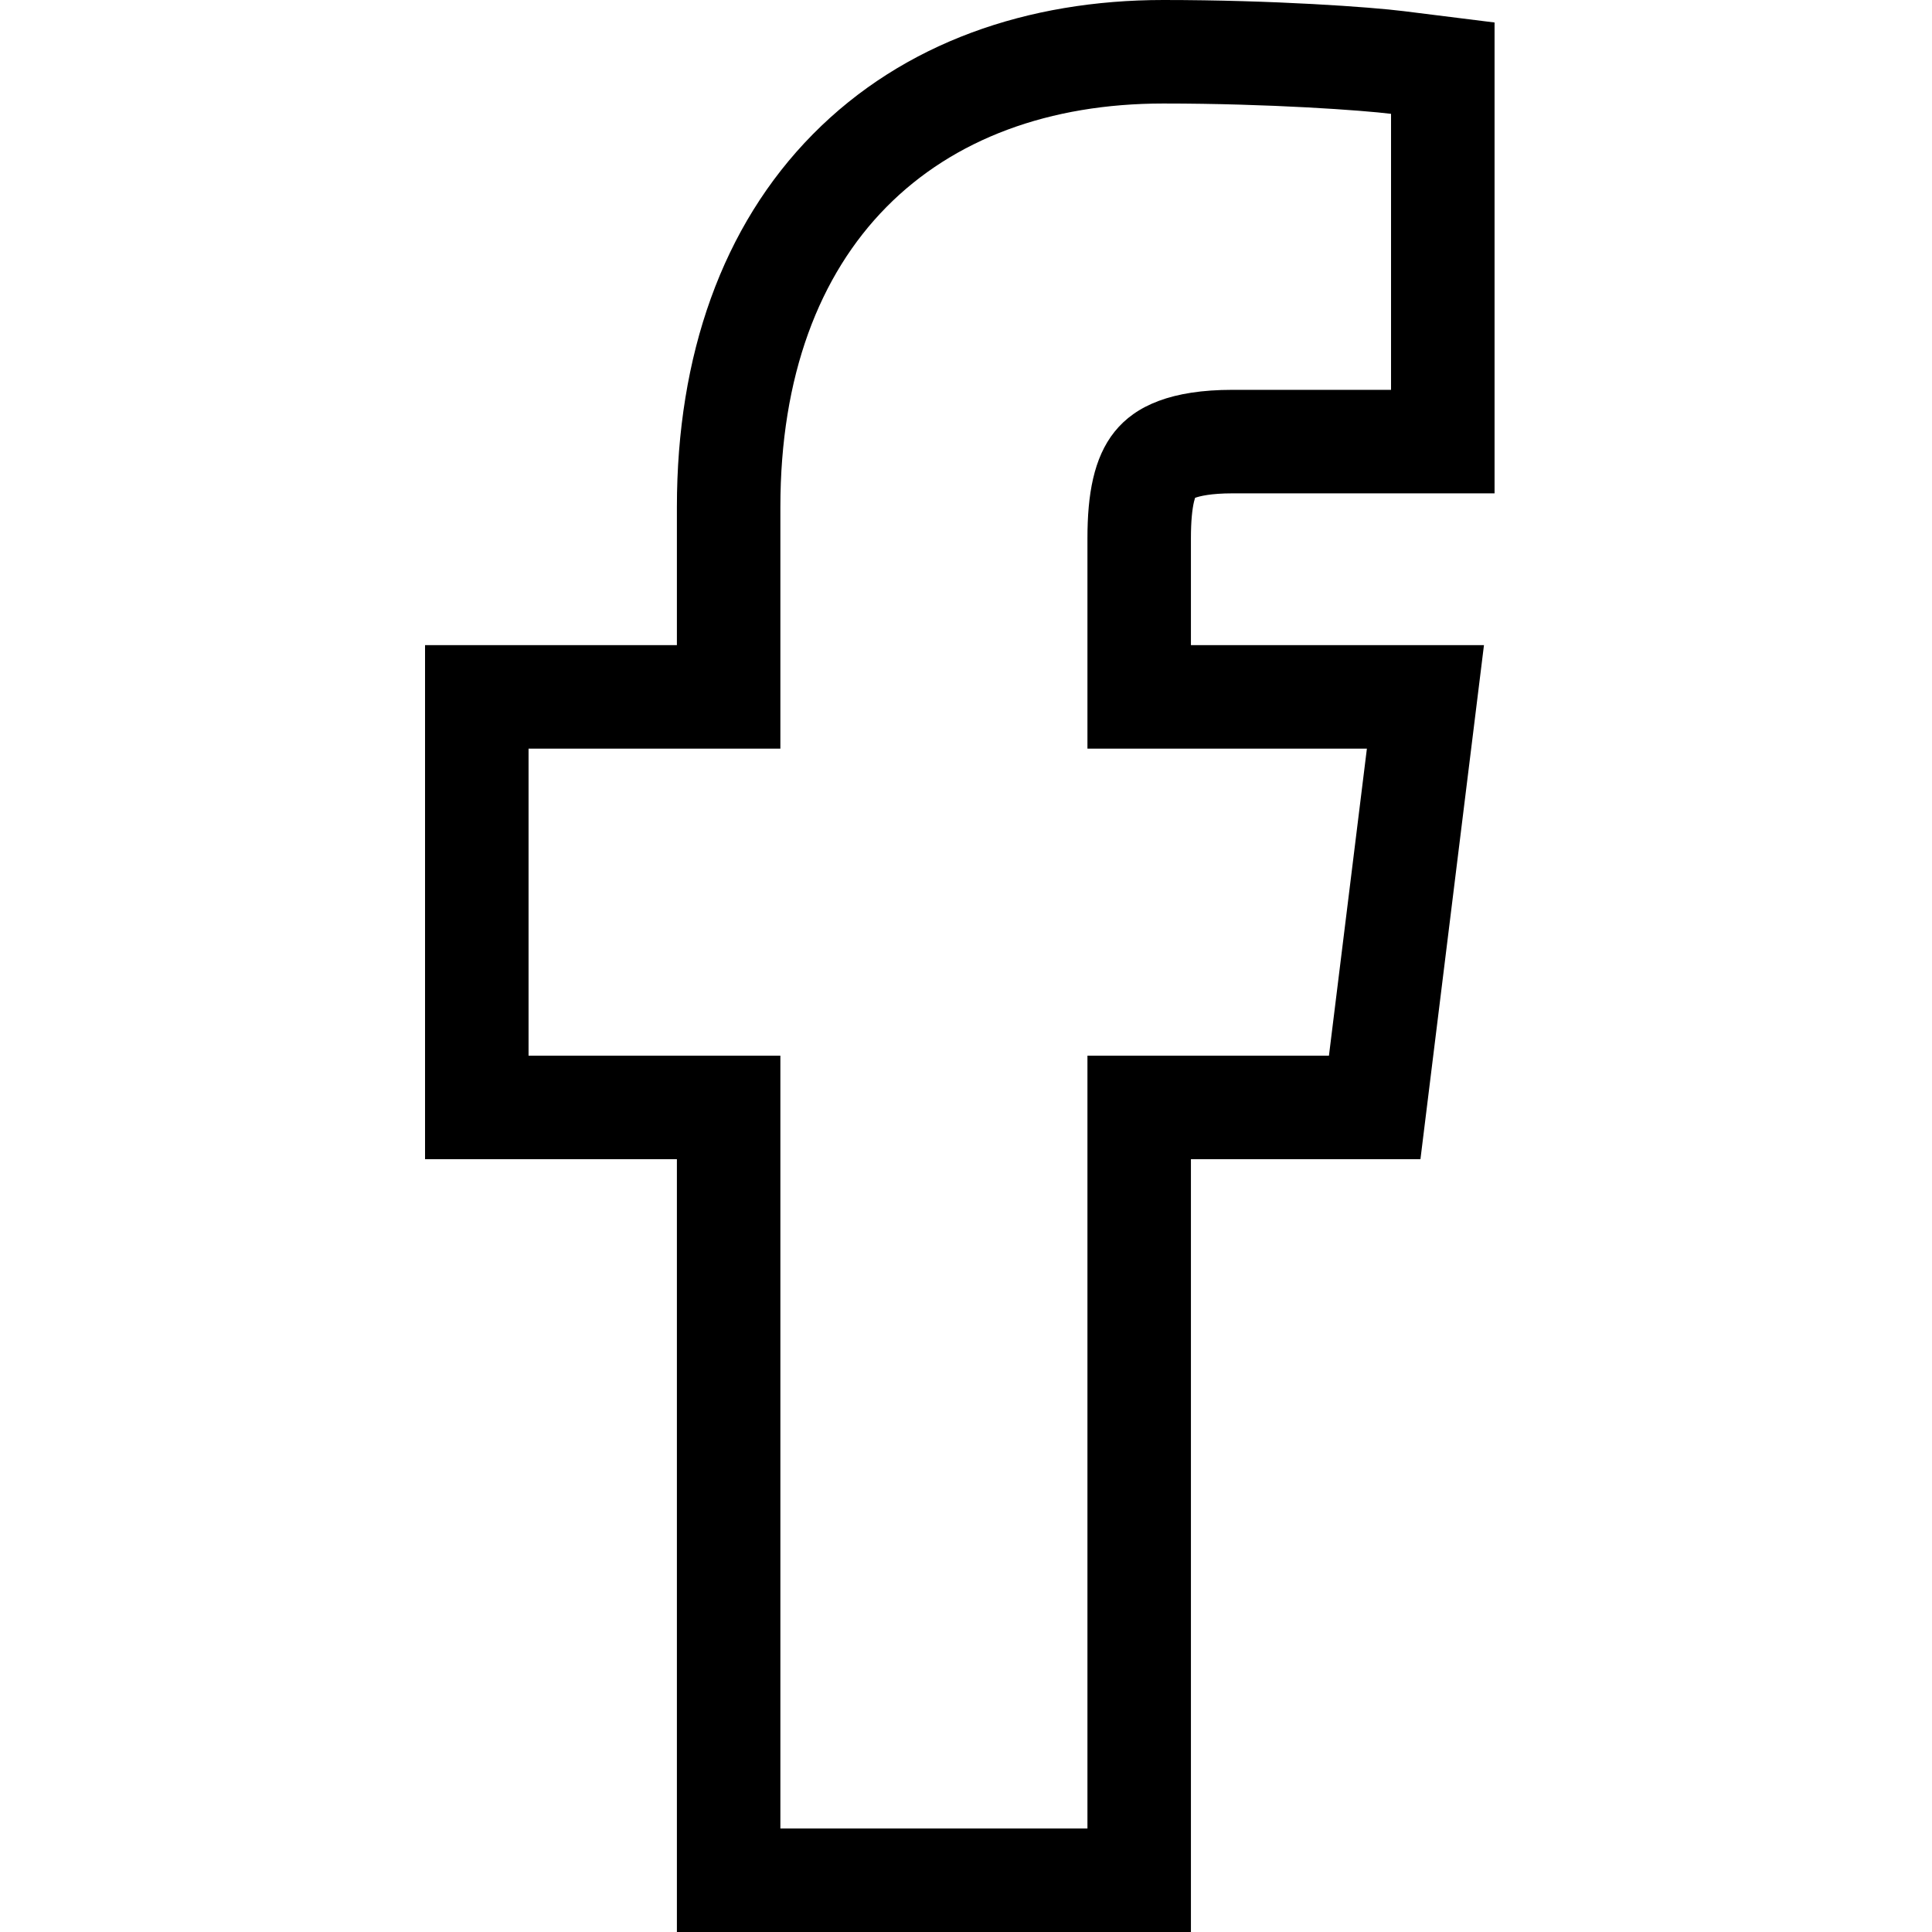
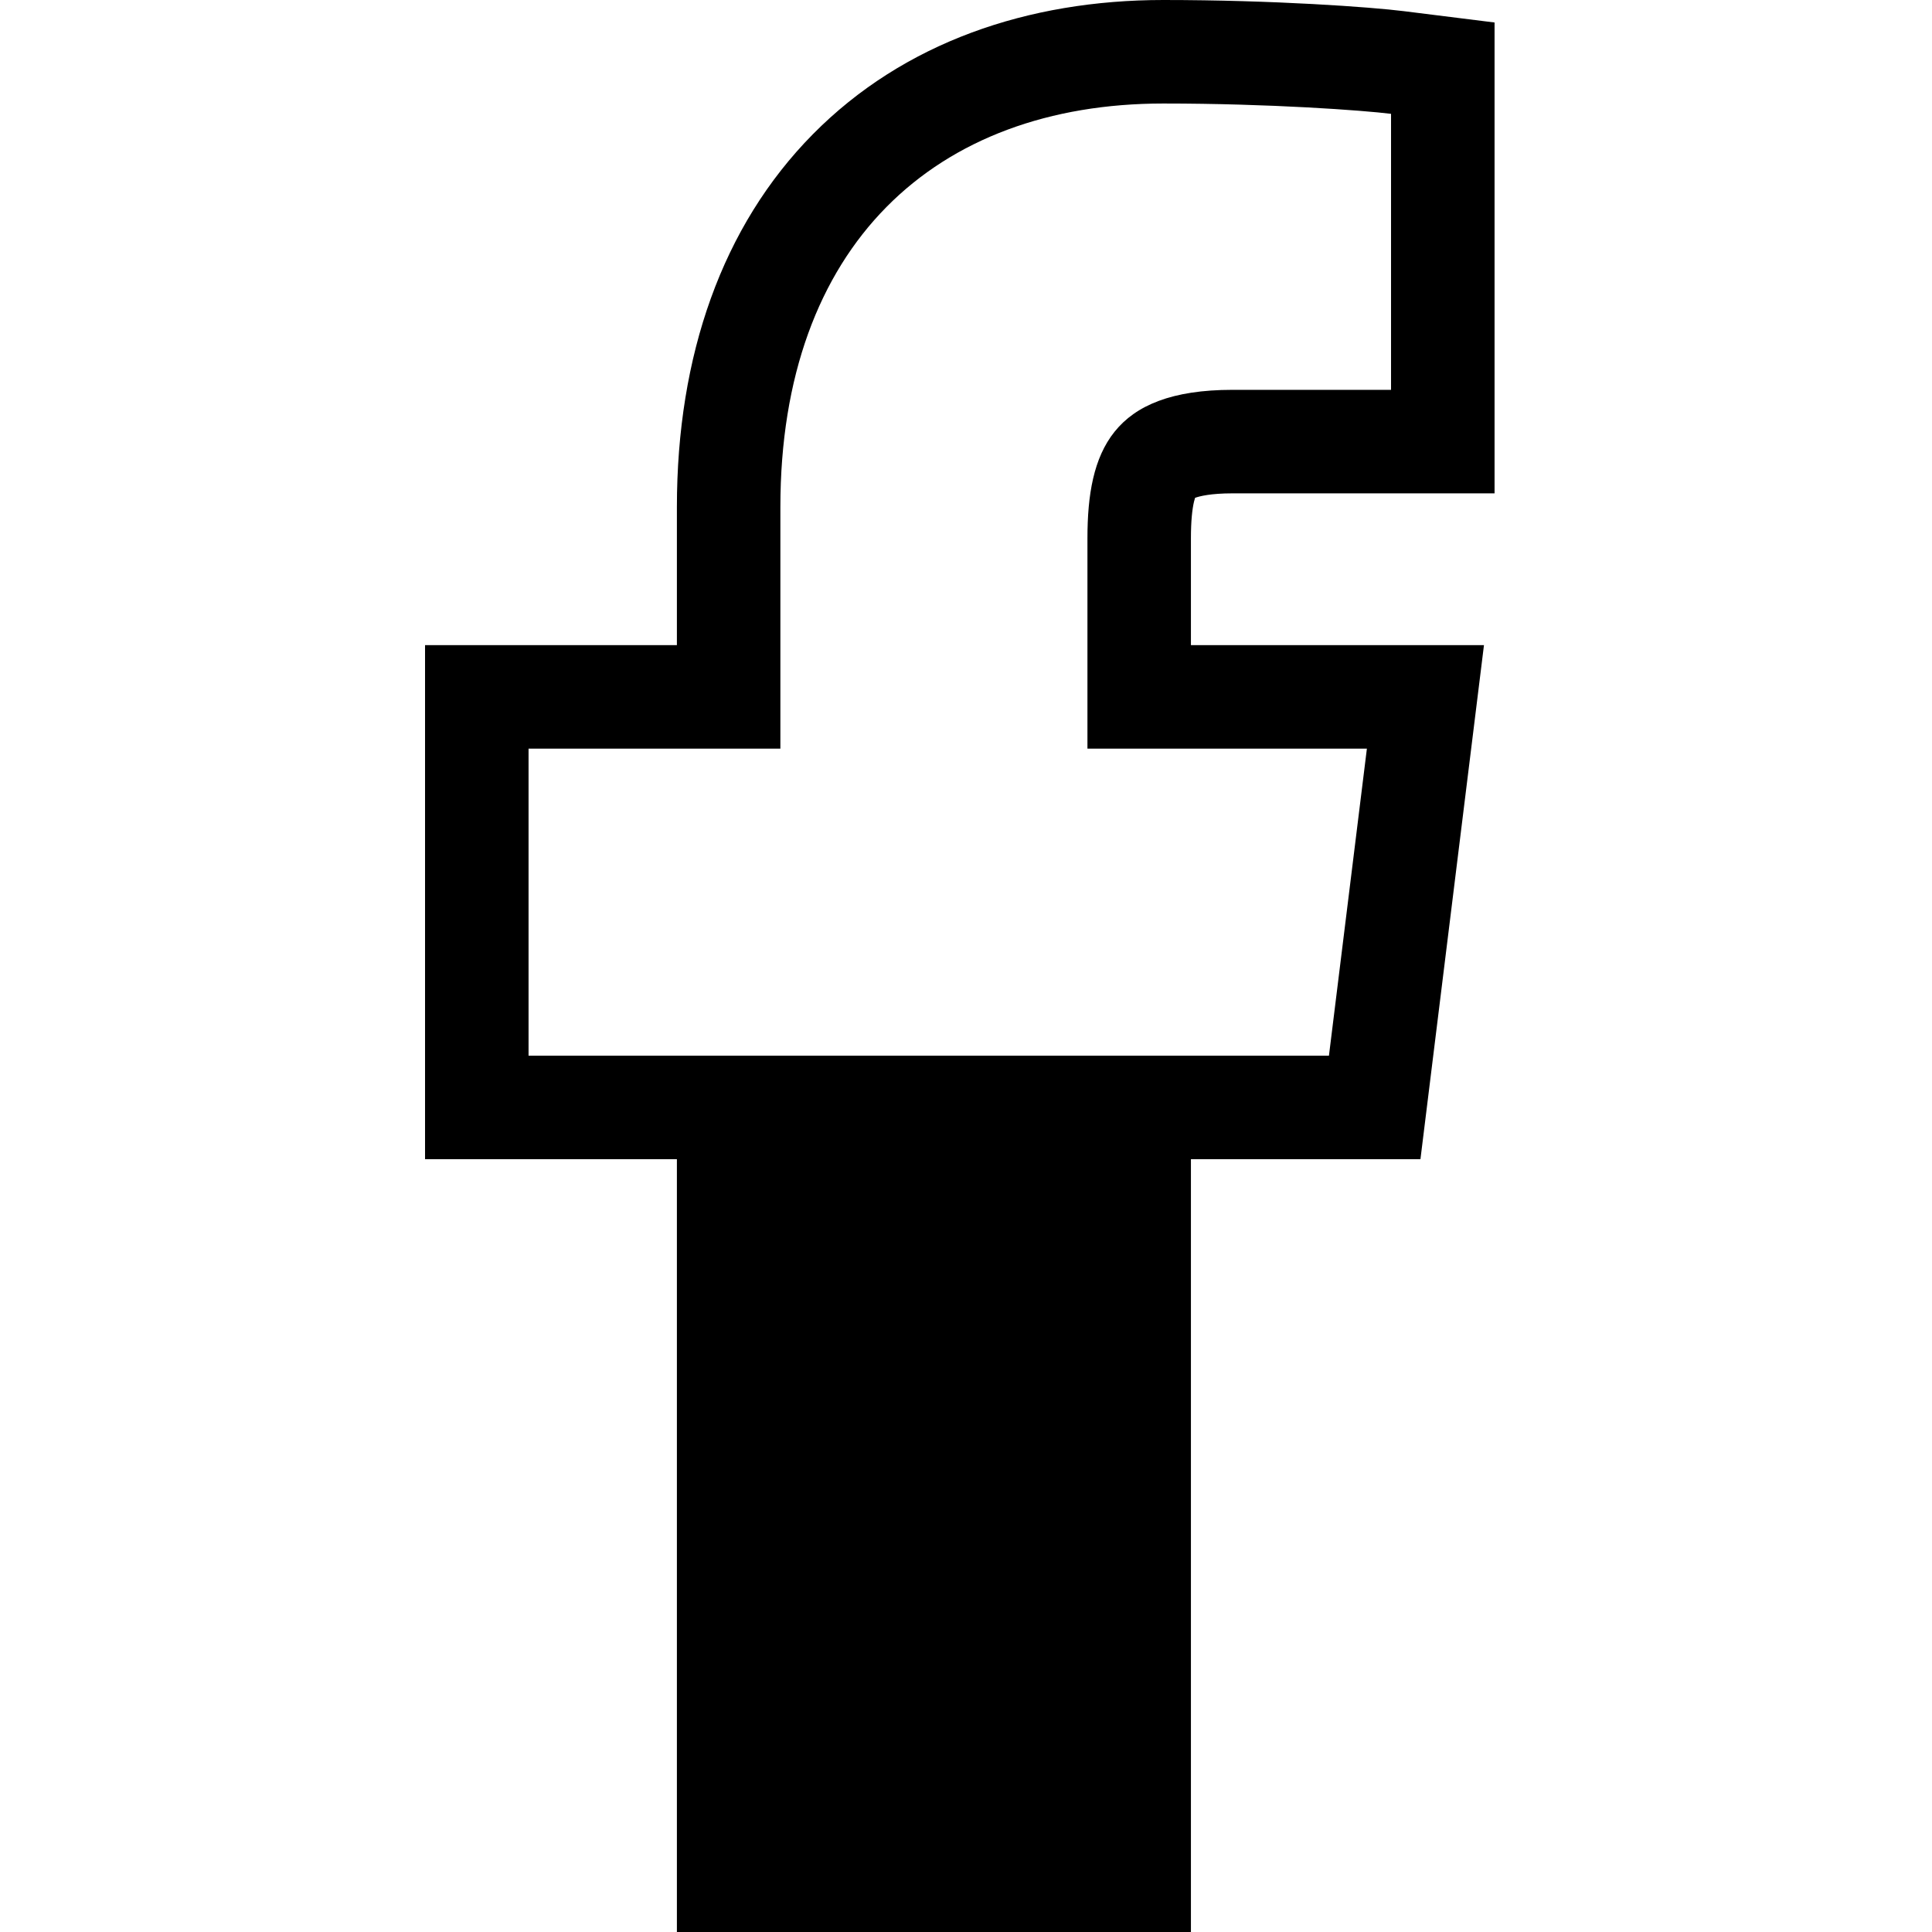
<svg xmlns="http://www.w3.org/2000/svg" width="50" height="50" viewBox="0 0 50 50" fill="none">
-   <path fill-rule="evenodd" clip-rule="evenodd" d="M38.679 12.768H31.893C31.334 12.768 31.046 12.841 30.928 12.884C30.92 12.909 30.91 12.944 30.899 12.99C30.855 13.182 30.821 13.479 30.821 13.929V16.696H38.405L36.761 30H30.821V50H17.518V30H11V16.696H17.518V13.125C17.518 9.202 18.69 5.851 21.036 3.475C23.382 1.099 26.603 0 30.107 0C32.954 0 35.48 0.182 36.332 0.289L38.679 0.582V12.768ZM34.393 27.321H28.143V47.321H20.196V27.321H13.679V19.375H20.196V13.125C20.196 6.339 24.214 2.679 30.107 2.679C32.875 2.679 35.286 2.857 36 2.946V10.089H31.893C28.768 10.089 28.143 11.696 28.143 13.929V19.375H35.375L34.393 27.321Z" fill="black" />
+   <path fill-rule="evenodd" clip-rule="evenodd" d="M38.679 12.768H31.893C31.334 12.768 31.046 12.841 30.928 12.884C30.92 12.909 30.91 12.944 30.899 12.99C30.855 13.182 30.821 13.479 30.821 13.929V16.696H38.405L36.761 30H30.821V50H17.518V30H11V16.696H17.518V13.125C17.518 9.202 18.69 5.851 21.036 3.475C23.382 1.099 26.603 0 30.107 0C32.954 0 35.48 0.182 36.332 0.289L38.679 0.582V12.768ZM34.393 27.321H28.143H20.196V27.321H13.679V19.375H20.196V13.125C20.196 6.339 24.214 2.679 30.107 2.679C32.875 2.679 35.286 2.857 36 2.946V10.089H31.893C28.768 10.089 28.143 11.696 28.143 13.929V19.375H35.375L34.393 27.321Z" fill="black" />
</svg>